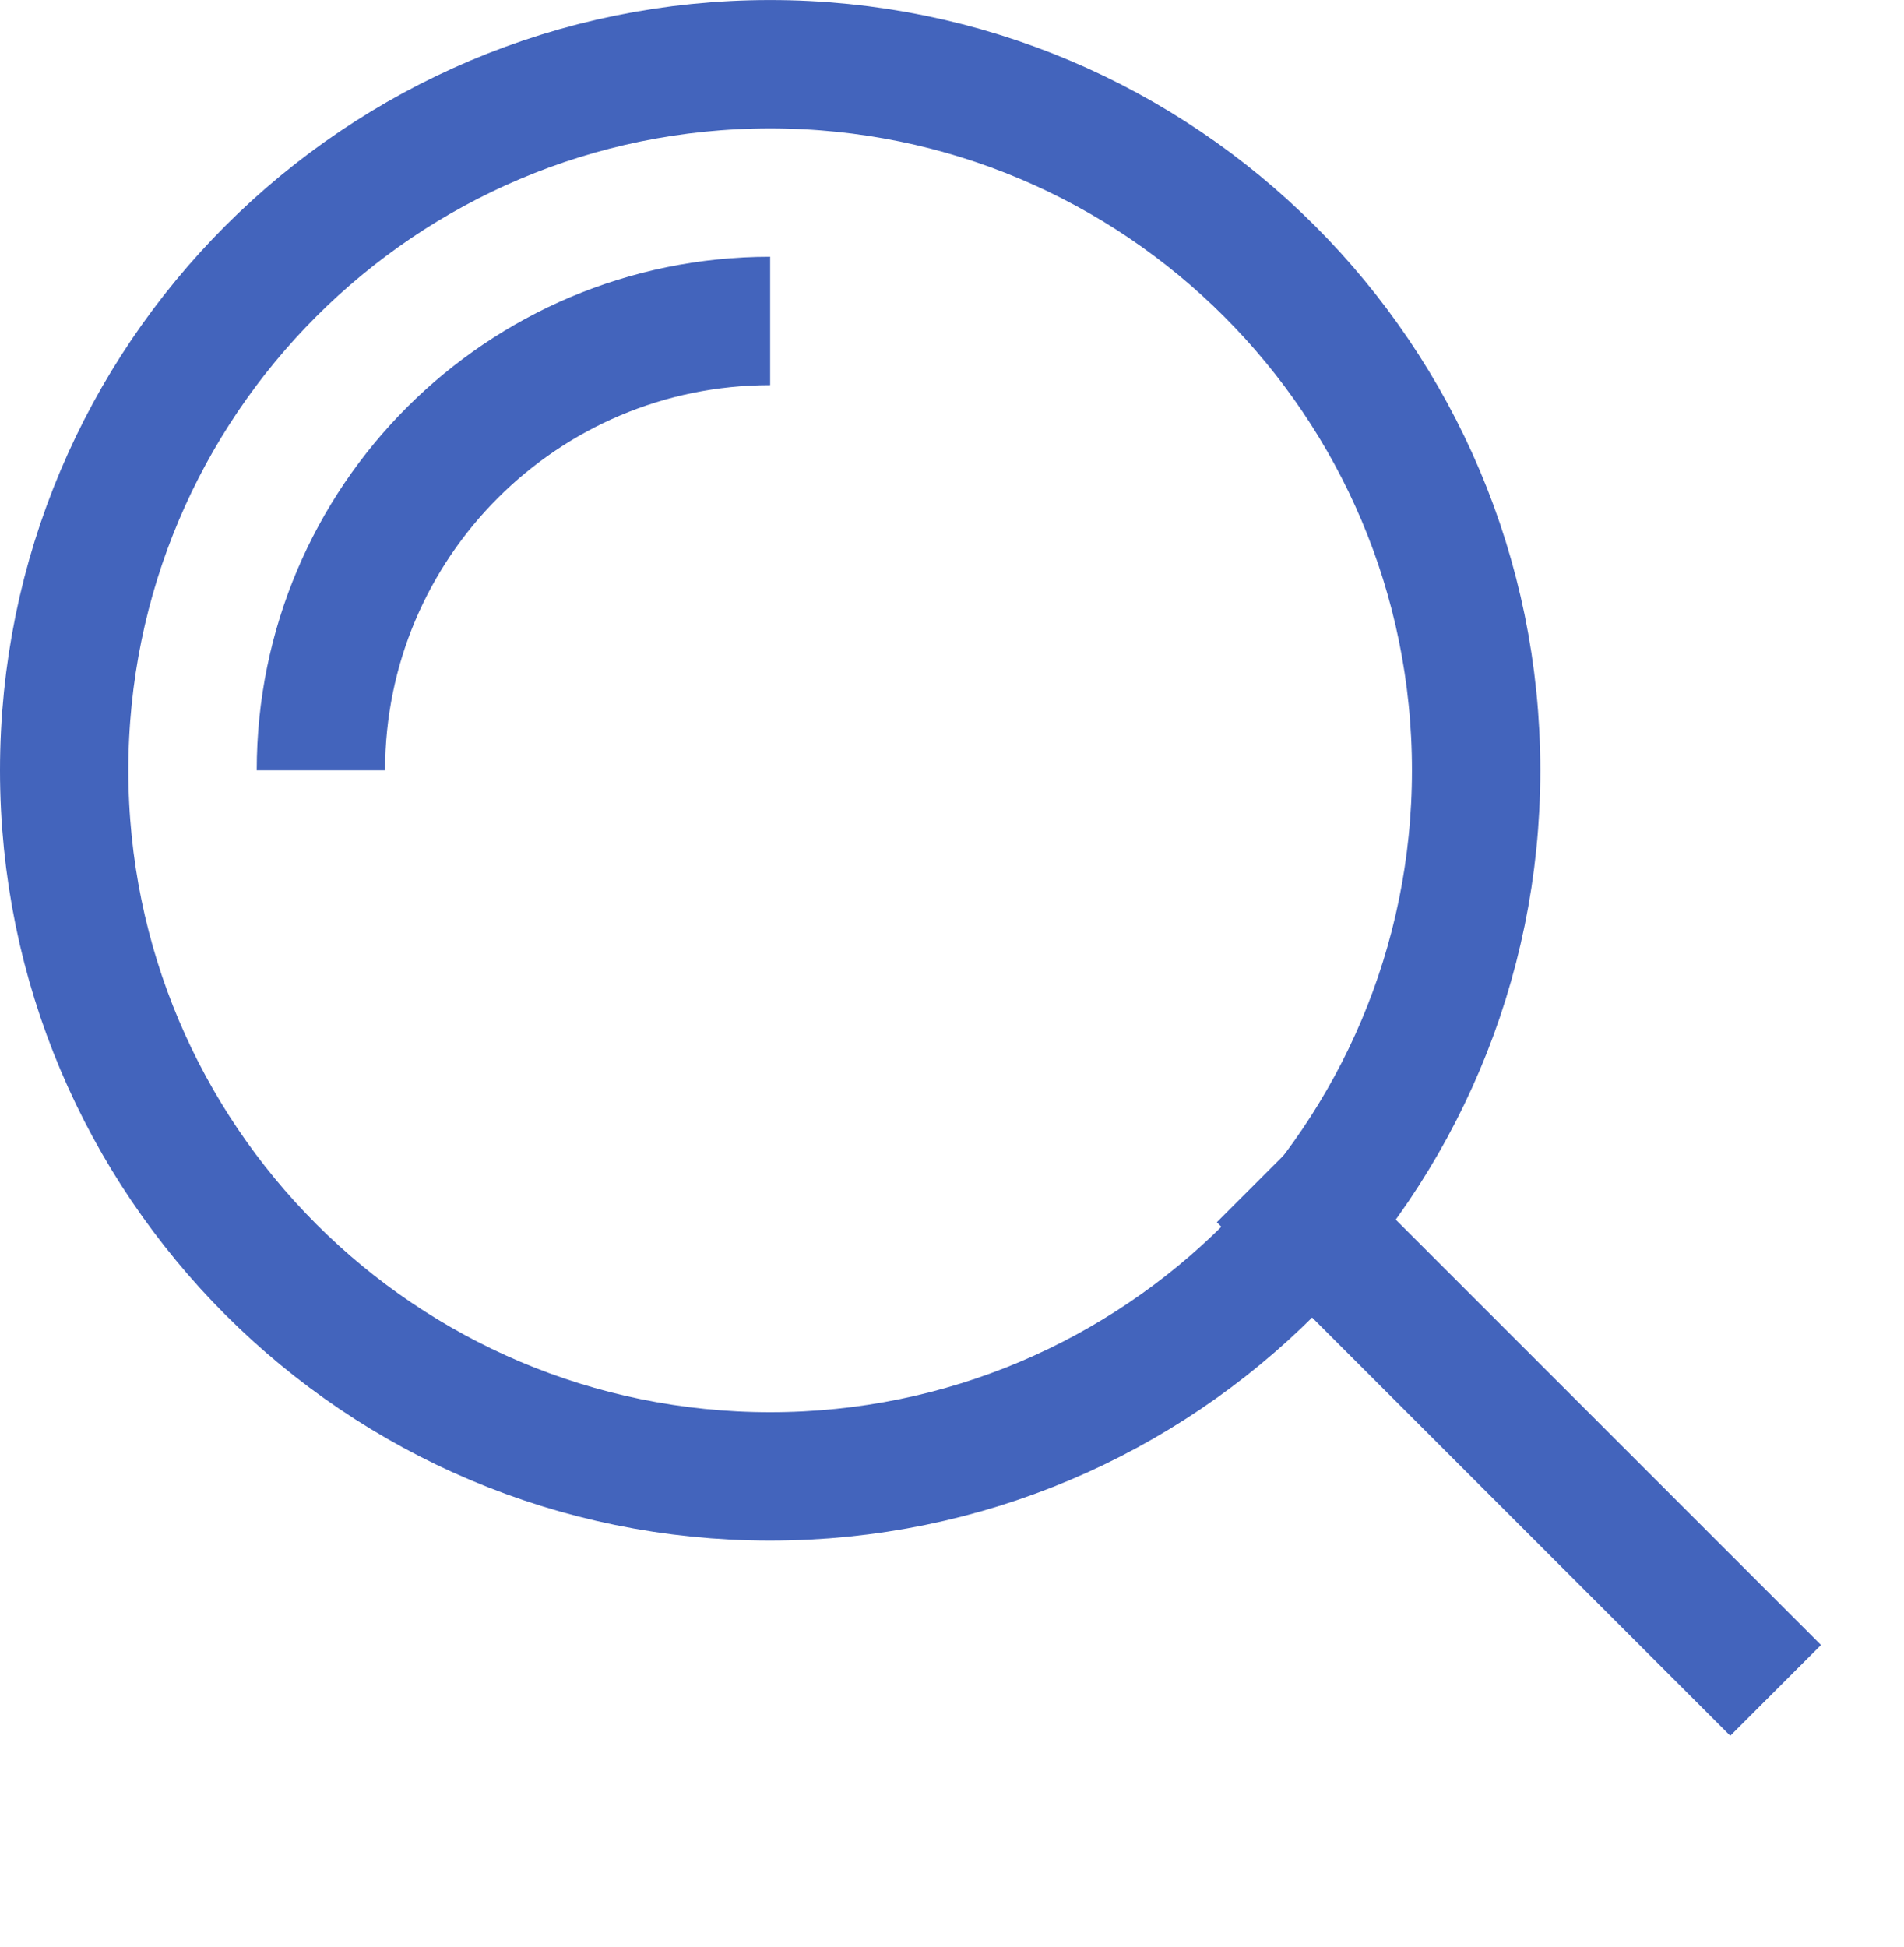
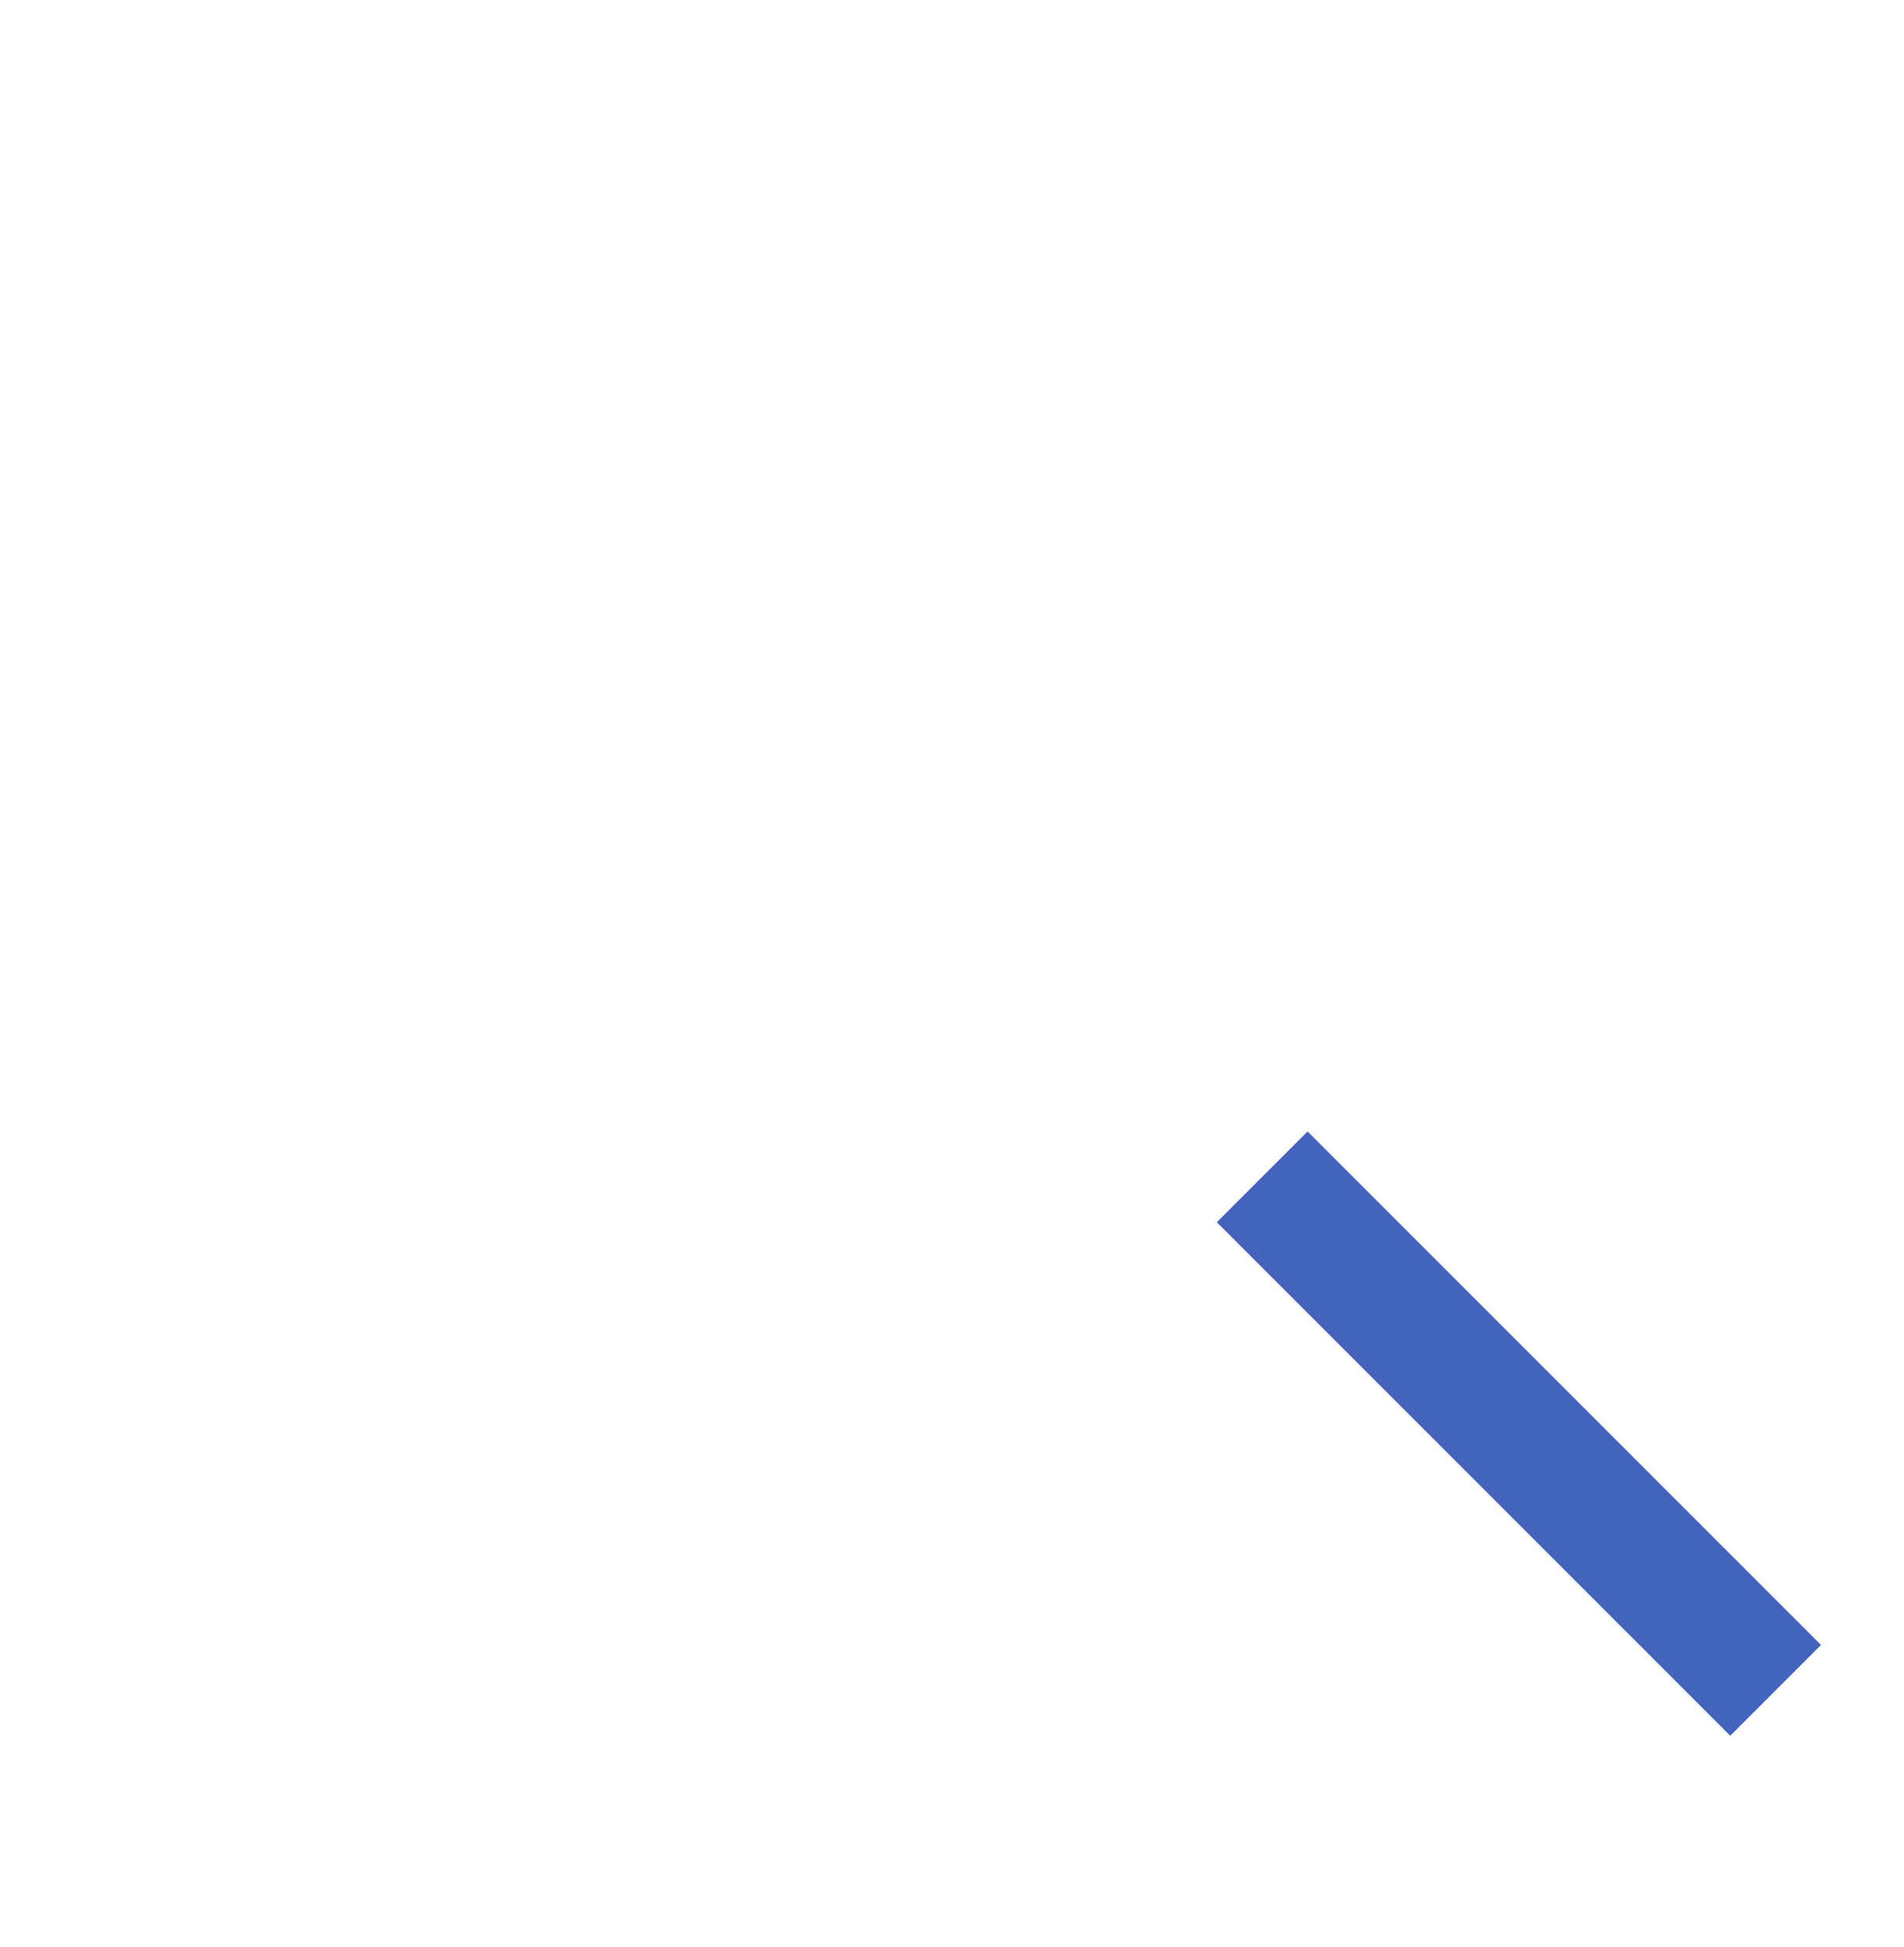
<svg xmlns="http://www.w3.org/2000/svg" width="44.5px" height="45.5px">
-   <path fill-rule="evenodd" stroke="rgb(67, 100, 188)" stroke-width="3px" stroke-linecap="butt" stroke-linejoin="miter" fill="none" d="M18.000,1.501 C27.113,1.501 34.500,8.888 34.500,18.000 C34.500,27.112 27.113,34.500 18.000,34.500 C8.887,34.500 1.500,27.112 1.500,18.000 C1.500,8.888 8.887,1.501 18.000,1.501 Z" />
-   <path fill-rule="evenodd" stroke="rgb(67, 100, 188)" stroke-width="3px" stroke-linecap="butt" stroke-linejoin="miter" fill="none" d="M7.500,18.000 C7.500,12.202 12.201,7.500 18.000,7.500 " />
  <path fill-rule="evenodd" stroke="rgb(67, 100, 188)" stroke-width="3px" stroke-linecap="butt" stroke-linejoin="miter" fill="none" d="M29.500,27.500 L41.500,39.500 " />
</svg>